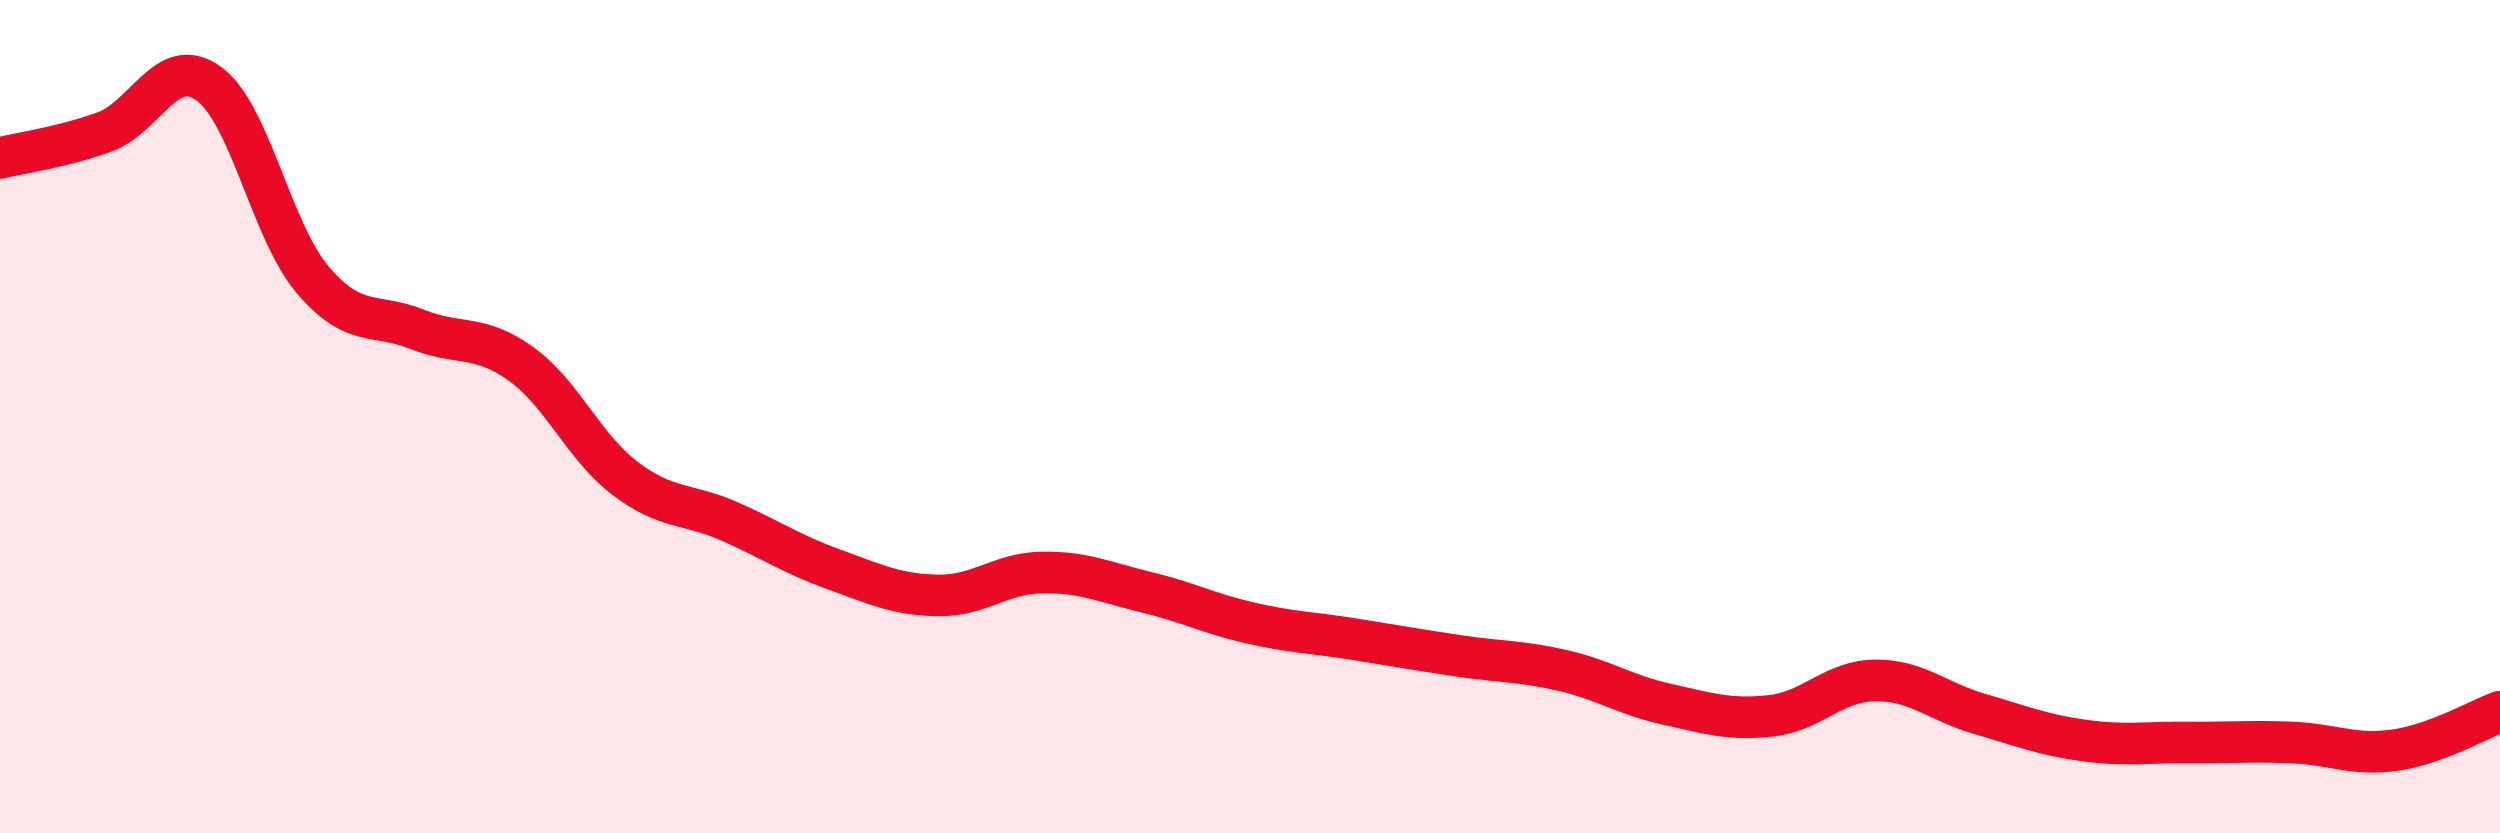
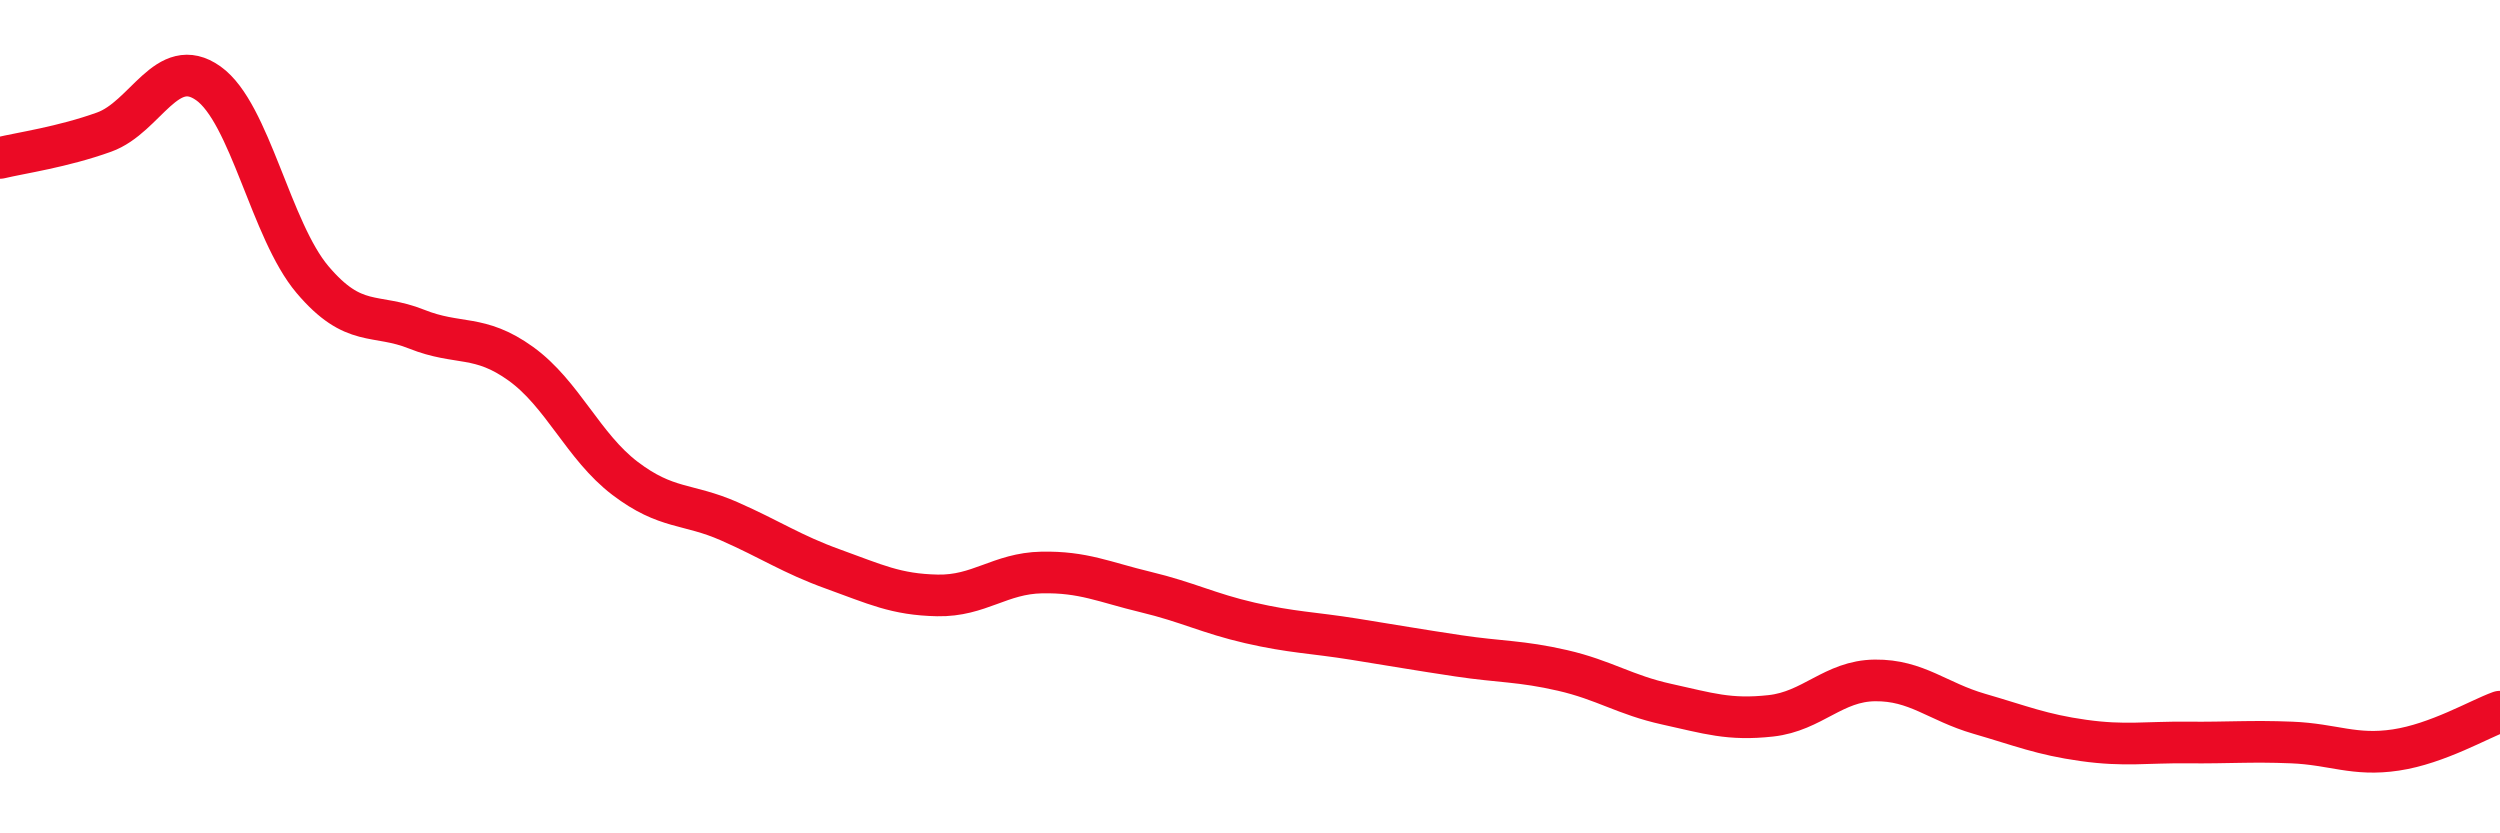
<svg xmlns="http://www.w3.org/2000/svg" width="60" height="20" viewBox="0 0 60 20">
-   <path d="M 0,3.79 C 0.5,3.67 1.5,3.53 2.5,3.17 C 3.5,2.81 4,1.29 5,2 C 6,2.71 6.5,5.53 7.5,6.71 C 8.5,7.89 9,7.5 10,7.9 C 11,8.3 11.5,8.01 12.5,8.73 C 13.5,9.45 14,10.72 15,11.48 C 16,12.24 16.5,12.07 17.5,12.51 C 18.5,12.95 19,13.3 20,13.66 C 21,14.02 21.5,14.27 22.5,14.29 C 23.5,14.31 24,13.76 25,13.74 C 26,13.72 26.5,13.97 27.5,14.21 C 28.5,14.45 29,14.72 30,14.95 C 31,15.18 31.5,15.18 32.5,15.34 C 33.5,15.5 34,15.59 35,15.74 C 36,15.89 36.5,15.86 37.5,16.09 C 38.5,16.32 39,16.68 40,16.9 C 41,17.12 41.5,17.29 42.5,17.18 C 43.5,17.07 44,16.34 45,16.33 C 46,16.32 46.5,16.84 47.5,17.13 C 48.5,17.42 49,17.63 50,17.77 C 51,17.91 51.5,17.81 52.5,17.82 C 53.5,17.83 54,17.78 55,17.82 C 56,17.86 56.5,18.15 57.5,18 C 58.5,17.85 59.5,17.26 60,17.08L60 20L0 20Z" fill="#EB0A25" opacity="0.1" stroke-linecap="round" stroke-linejoin="round" />
  <path d="M 0,3.79 C 0.5,3.67 1.5,3.53 2.5,3.17 C 3.5,2.81 4,1.29 5,2 C 6,2.71 6.5,5.53 7.5,6.71 C 8.5,7.89 9,7.5 10,7.9 C 11,8.3 11.5,8.01 12.5,8.73 C 13.5,9.45 14,10.72 15,11.48 C 16,12.24 16.5,12.07 17.5,12.51 C 18.5,12.95 19,13.3 20,13.66 C 21,14.02 21.5,14.27 22.5,14.29 C 23.5,14.31 24,13.76 25,13.74 C 26,13.72 26.5,13.97 27.5,14.21 C 28.5,14.45 29,14.72 30,14.95 C 31,15.18 31.5,15.18 32.5,15.34 C 33.5,15.5 34,15.59 35,15.74 C 36,15.89 36.5,15.86 37.5,16.09 C 38.5,16.32 39,16.68 40,16.9 C 41,17.12 41.5,17.29 42.5,17.18 C 43.5,17.07 44,16.34 45,16.33 C 46,16.32 46.5,16.84 47.5,17.13 C 48.5,17.42 49,17.63 50,17.77 C 51,17.91 51.5,17.81 52.5,17.82 C 53.5,17.83 54,17.78 55,17.82 C 56,17.86 56.5,18.15 57.5,18 C 58.5,17.85 59.5,17.26 60,17.08" stroke="#EB0A25" stroke-width="1" fill="none" stroke-linecap="round" stroke-linejoin="round" />
</svg>